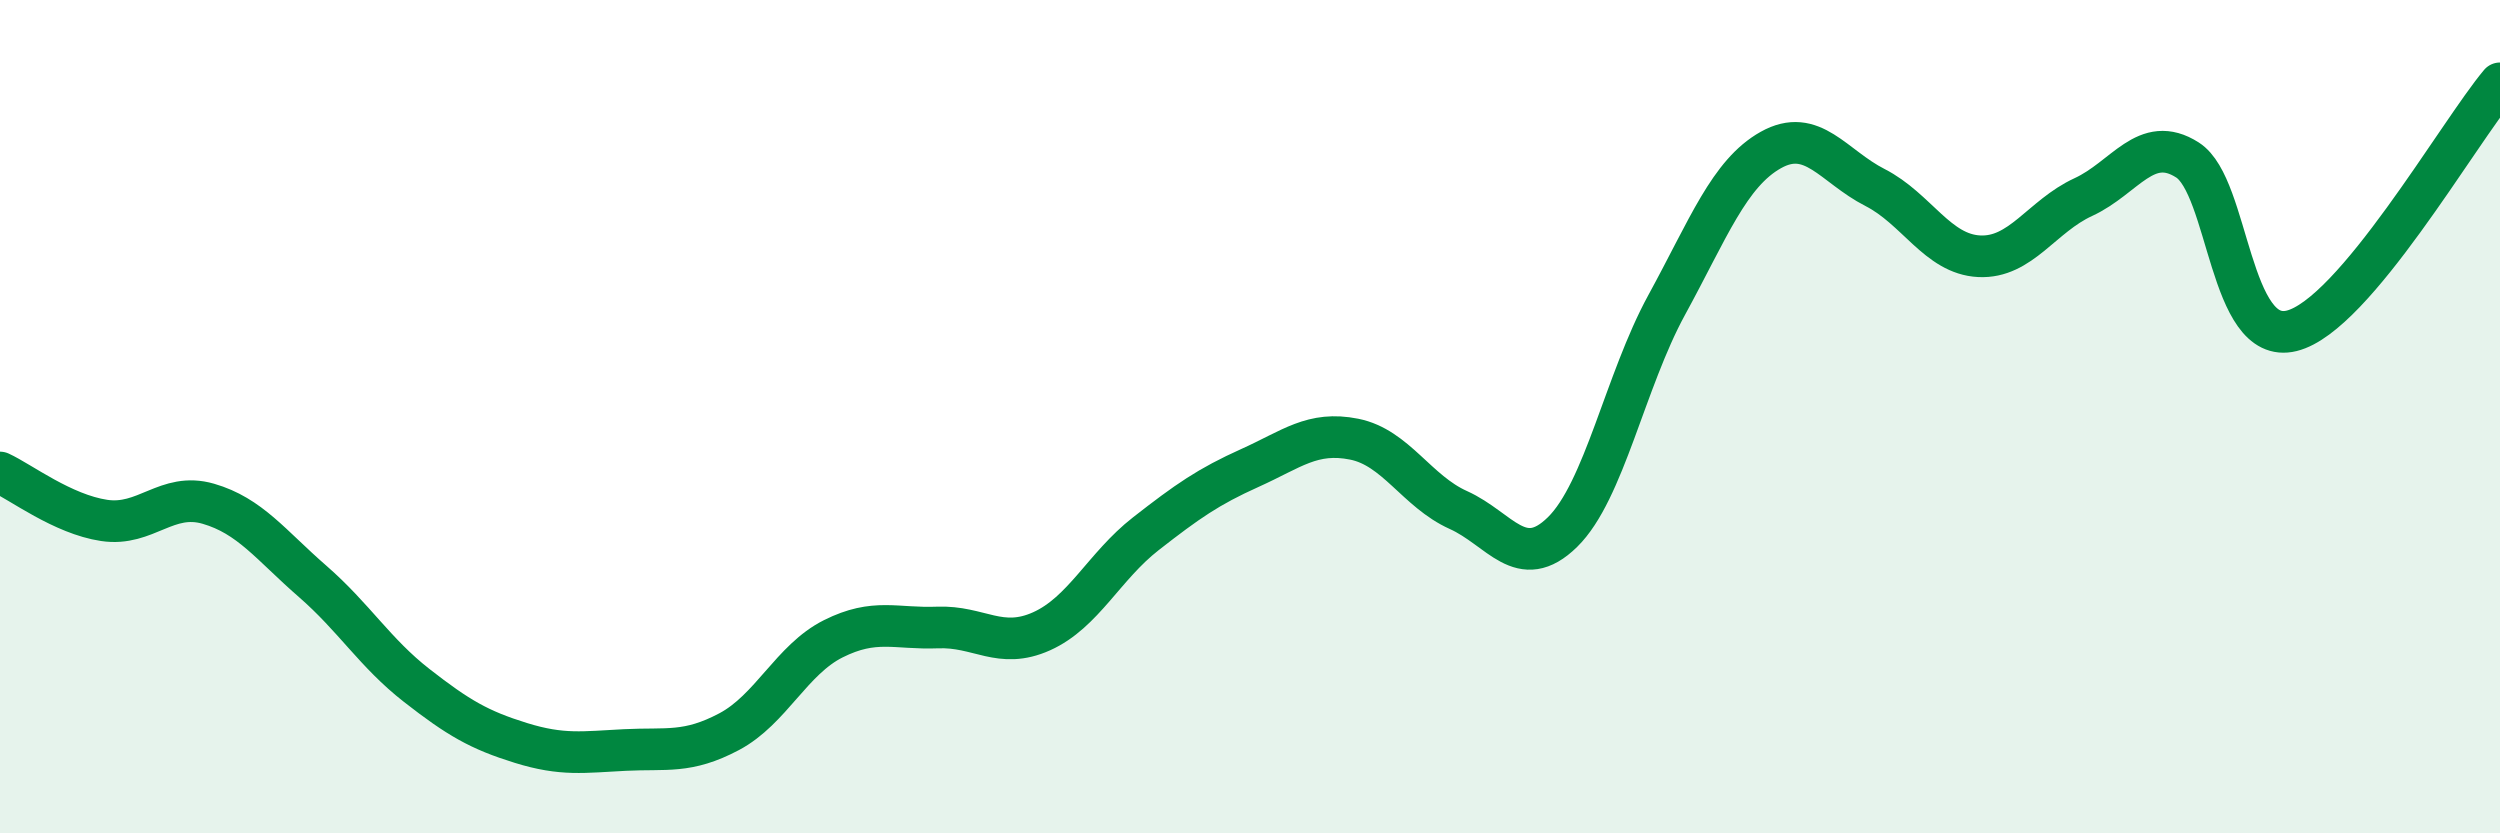
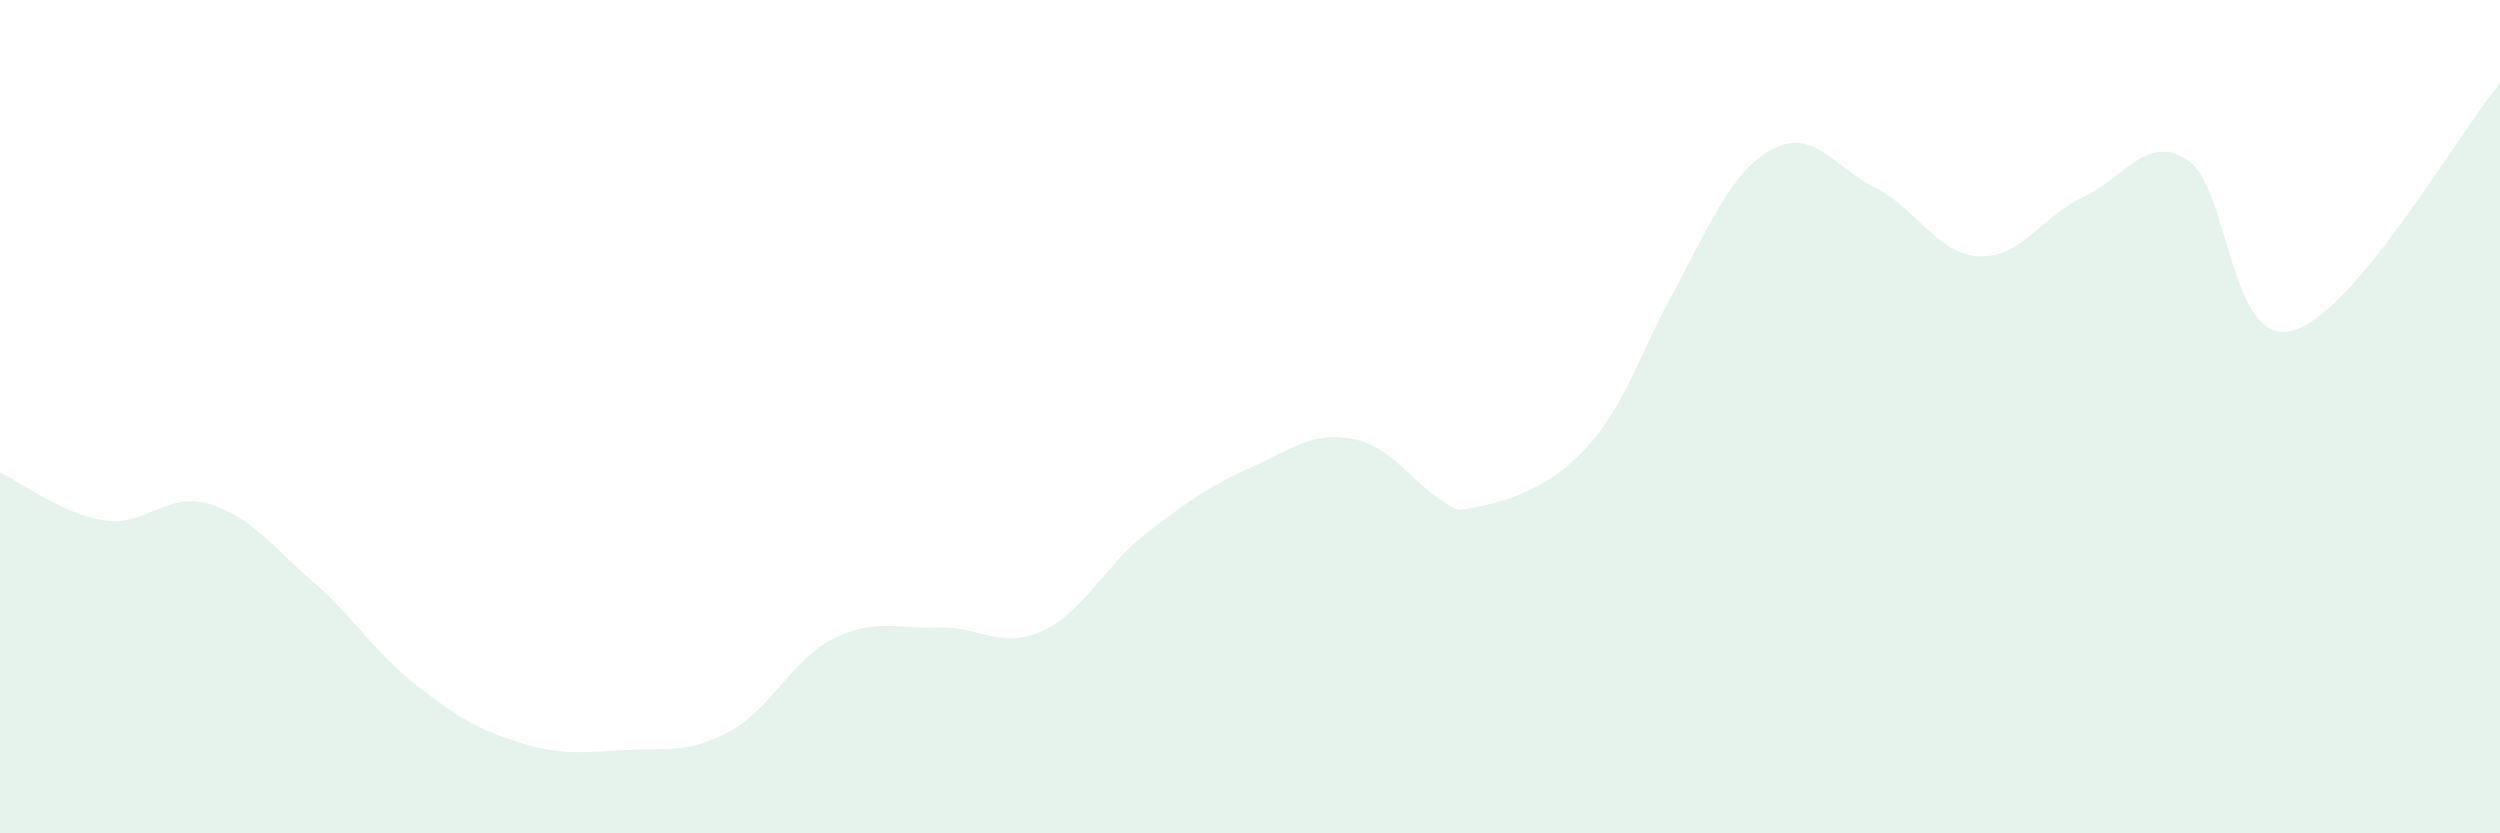
<svg xmlns="http://www.w3.org/2000/svg" width="60" height="20" viewBox="0 0 60 20">
-   <path d="M 0,11.34 C 0.5,11.57 1.5,12.34 2.5,12.49 C 3.5,12.64 4,11.8 5,12.09 C 6,12.38 6.5,13.08 7.5,13.95 C 8.5,14.82 9,15.67 10,16.45 C 11,17.23 11.5,17.52 12.5,17.83 C 13.5,18.14 14,18.05 15,18 C 16,17.95 16.5,18.09 17.5,17.56 C 18.5,17.03 19,15.83 20,15.33 C 21,14.83 21.5,15.1 22.5,15.06 C 23.5,15.02 24,15.6 25,15.15 C 26,14.7 26.5,13.59 27.5,12.81 C 28.5,12.03 29,11.68 30,11.23 C 31,10.78 31.5,10.34 32.5,10.54 C 33.5,10.74 34,11.79 35,12.24 C 36,12.69 36.5,13.75 37.5,12.77 C 38.5,11.79 39,9.15 40,7.32 C 41,5.49 41.5,4.16 42.5,3.6 C 43.5,3.04 44,3.99 45,4.5 C 46,5.01 46.5,6.1 47.5,6.15 C 48.5,6.2 49,5.19 50,4.73 C 51,4.27 51.5,3.2 52.5,3.84 C 53.5,4.48 53.5,8.31 55,7.94 C 56.5,7.57 59,3.19 60,2L60 20L0 20Z" fill="#008740" opacity="0.1" stroke-linecap="round" stroke-linejoin="round" />
-   <path d="M 0,11.34 C 0.5,11.57 1.5,12.34 2.5,12.49 C 3.5,12.64 4,11.8 5,12.09 C 6,12.38 6.5,13.08 7.5,13.95 C 8.5,14.82 9,15.67 10,16.45 C 11,17.23 11.5,17.52 12.5,17.83 C 13.5,18.14 14,18.05 15,18 C 16,17.95 16.5,18.09 17.5,17.56 C 18.5,17.03 19,15.83 20,15.33 C 21,14.83 21.5,15.1 22.5,15.06 C 23.5,15.02 24,15.6 25,15.15 C 26,14.7 26.5,13.59 27.5,12.81 C 28.5,12.03 29,11.68 30,11.23 C 31,10.78 31.5,10.34 32.5,10.54 C 33.5,10.74 34,11.79 35,12.24 C 36,12.69 36.5,13.75 37.5,12.77 C 38.5,11.79 39,9.15 40,7.32 C 41,5.49 41.5,4.16 42.5,3.6 C 43.5,3.04 44,3.99 45,4.5 C 46,5.01 46.5,6.1 47.5,6.15 C 48.5,6.2 49,5.19 50,4.73 C 51,4.27 51.5,3.2 52.5,3.84 C 53.5,4.48 53.5,8.31 55,7.94 C 56.5,7.57 59,3.19 60,2" stroke="#008740" stroke-width="1" fill="none" stroke-linecap="round" stroke-linejoin="round" />
+   <path d="M 0,11.34 C 0.5,11.57 1.5,12.34 2.5,12.49 C 3.5,12.64 4,11.8 5,12.09 C 6,12.38 6.5,13.08 7.5,13.95 C 8.5,14.82 9,15.67 10,16.45 C 11,17.23 11.5,17.52 12.5,17.83 C 13.5,18.14 14,18.05 15,18 C 16,17.95 16.5,18.09 17.5,17.56 C 18.5,17.03 19,15.83 20,15.33 C 21,14.83 21.5,15.1 22.5,15.06 C 23.5,15.02 24,15.6 25,15.15 C 26,14.7 26.5,13.59 27.5,12.81 C 28.5,12.03 29,11.68 30,11.23 C 31,10.78 31.5,10.34 32.5,10.54 C 33.5,10.74 34,11.79 35,12.24 C 38.5,11.79 39,9.15 40,7.32 C 41,5.49 41.5,4.16 42.5,3.6 C 43.5,3.04 44,3.99 45,4.5 C 46,5.01 46.5,6.1 47.5,6.15 C 48.5,6.2 49,5.19 50,4.73 C 51,4.27 51.5,3.2 52.5,3.84 C 53.5,4.48 53.5,8.31 55,7.94 C 56.5,7.57 59,3.19 60,2L60 20L0 20Z" fill="#008740" opacity="0.1" stroke-linecap="round" stroke-linejoin="round" />
</svg>